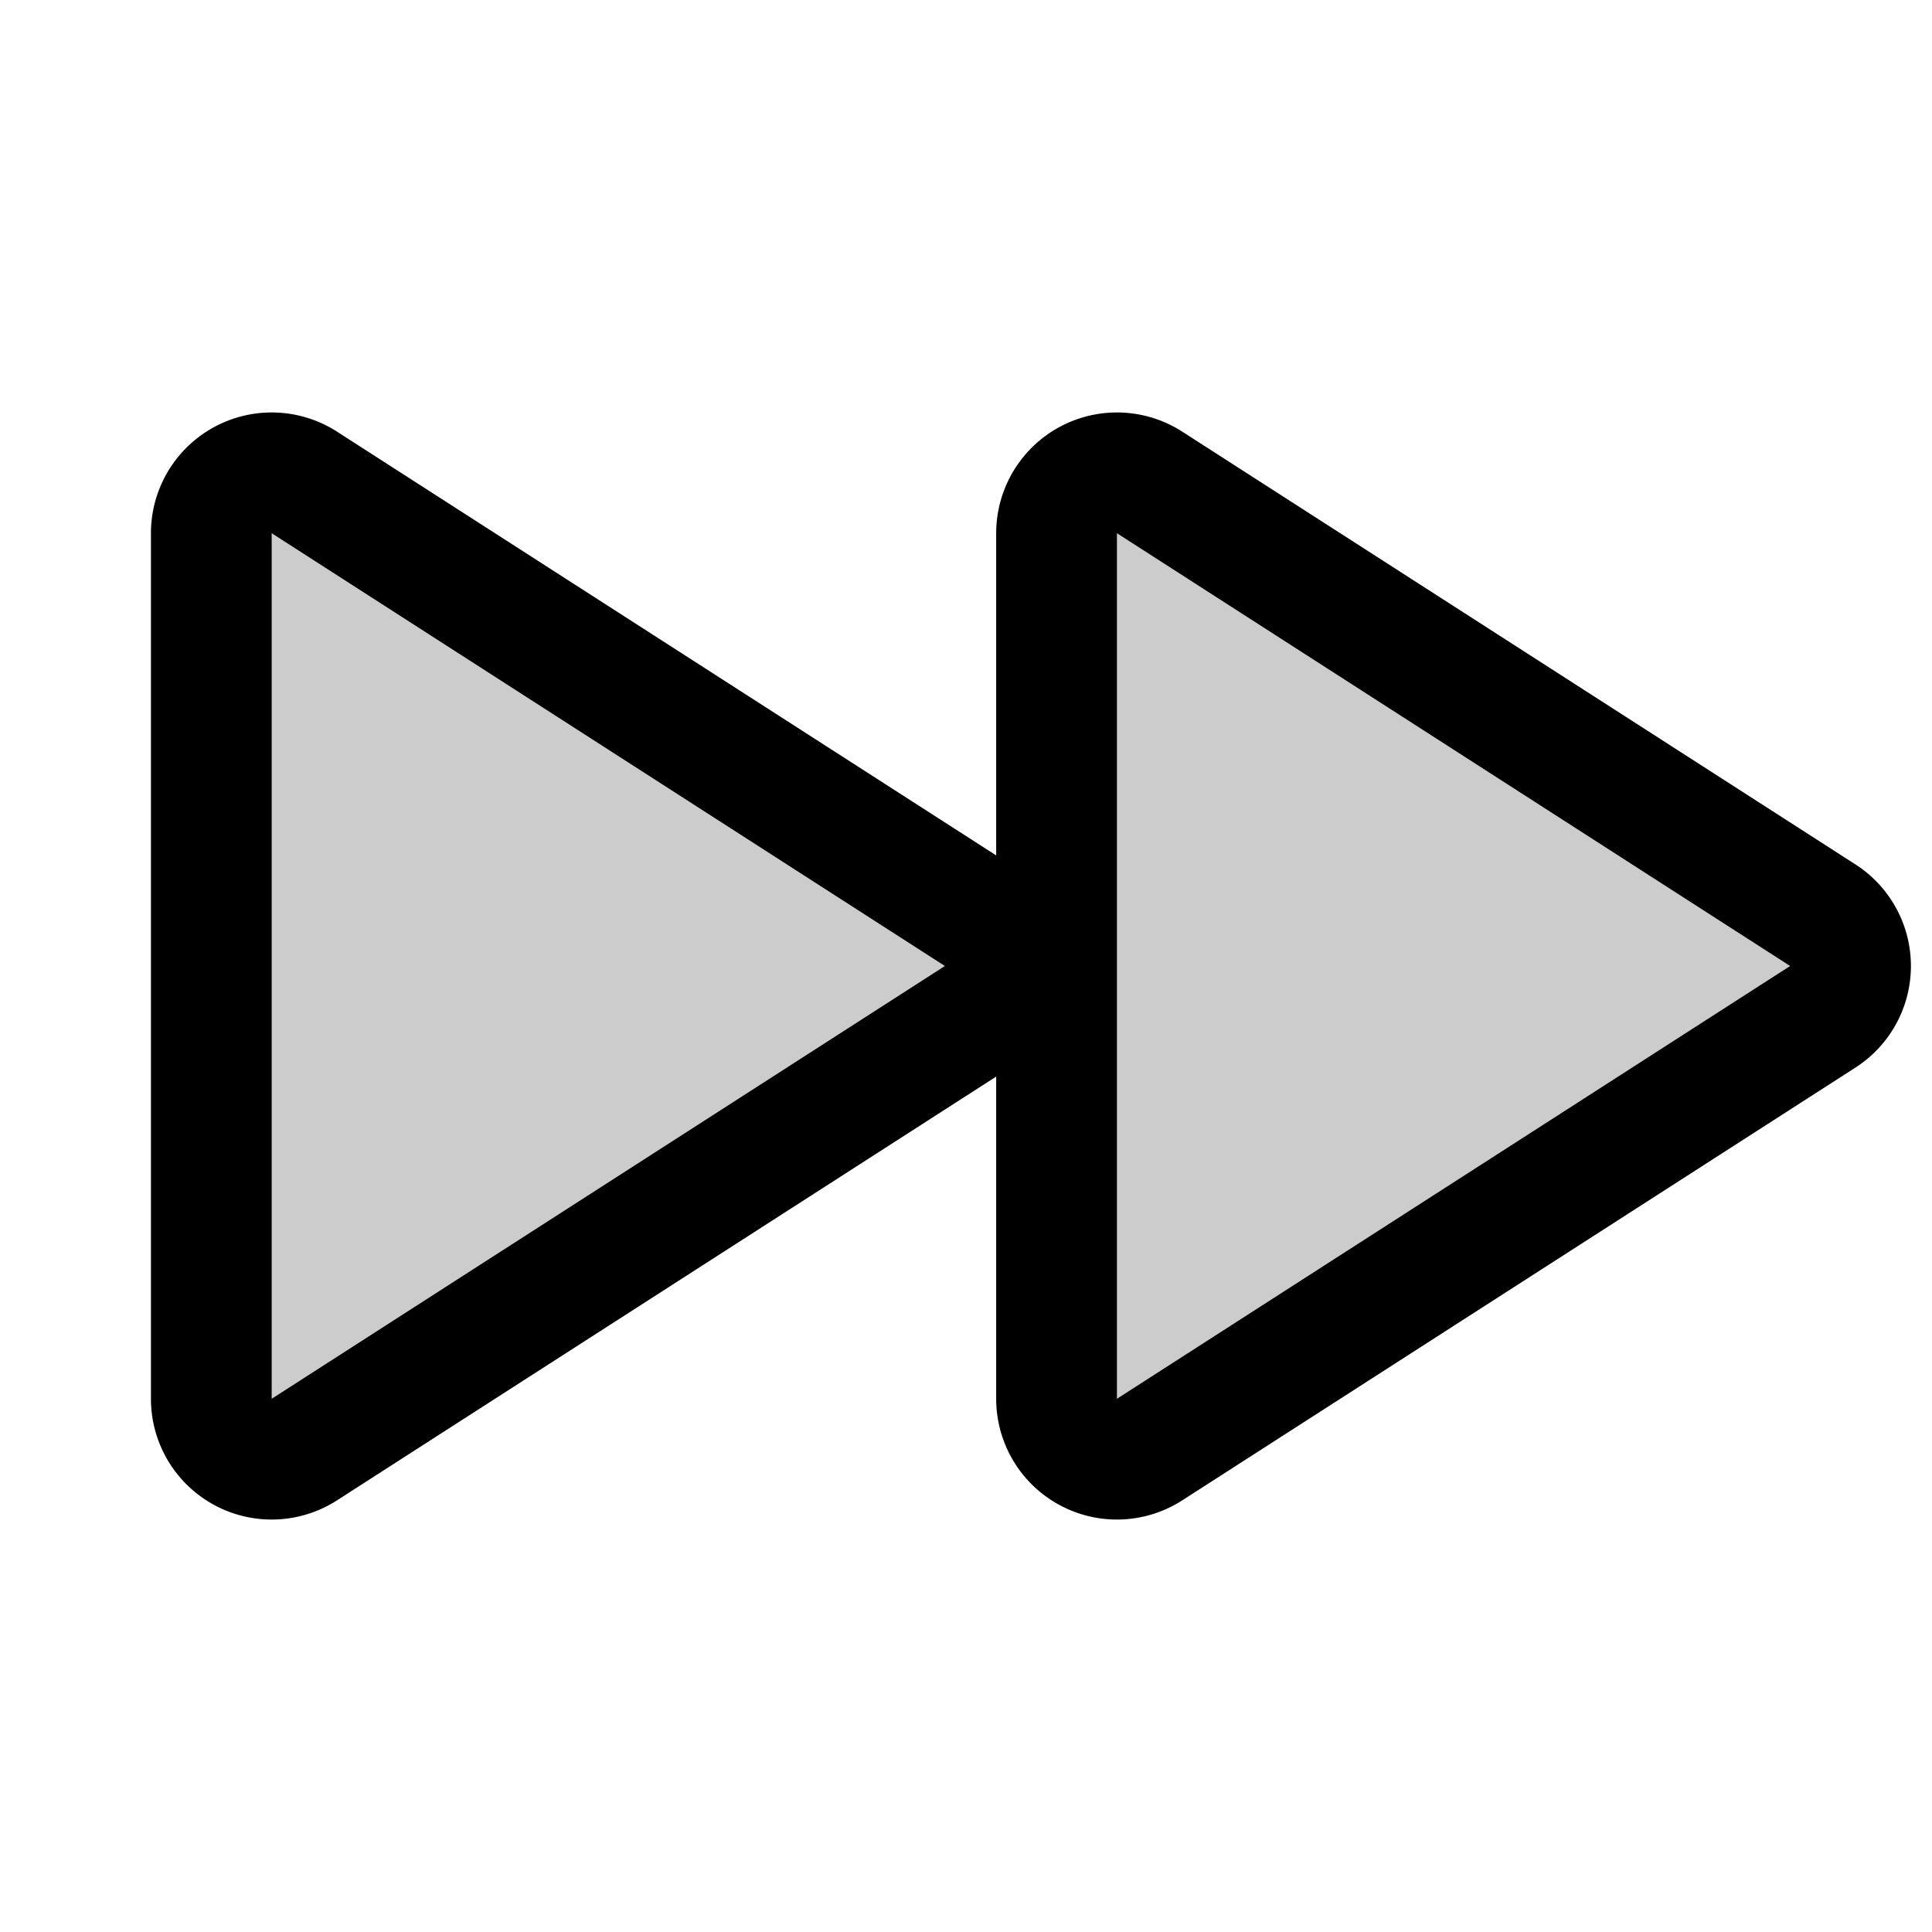
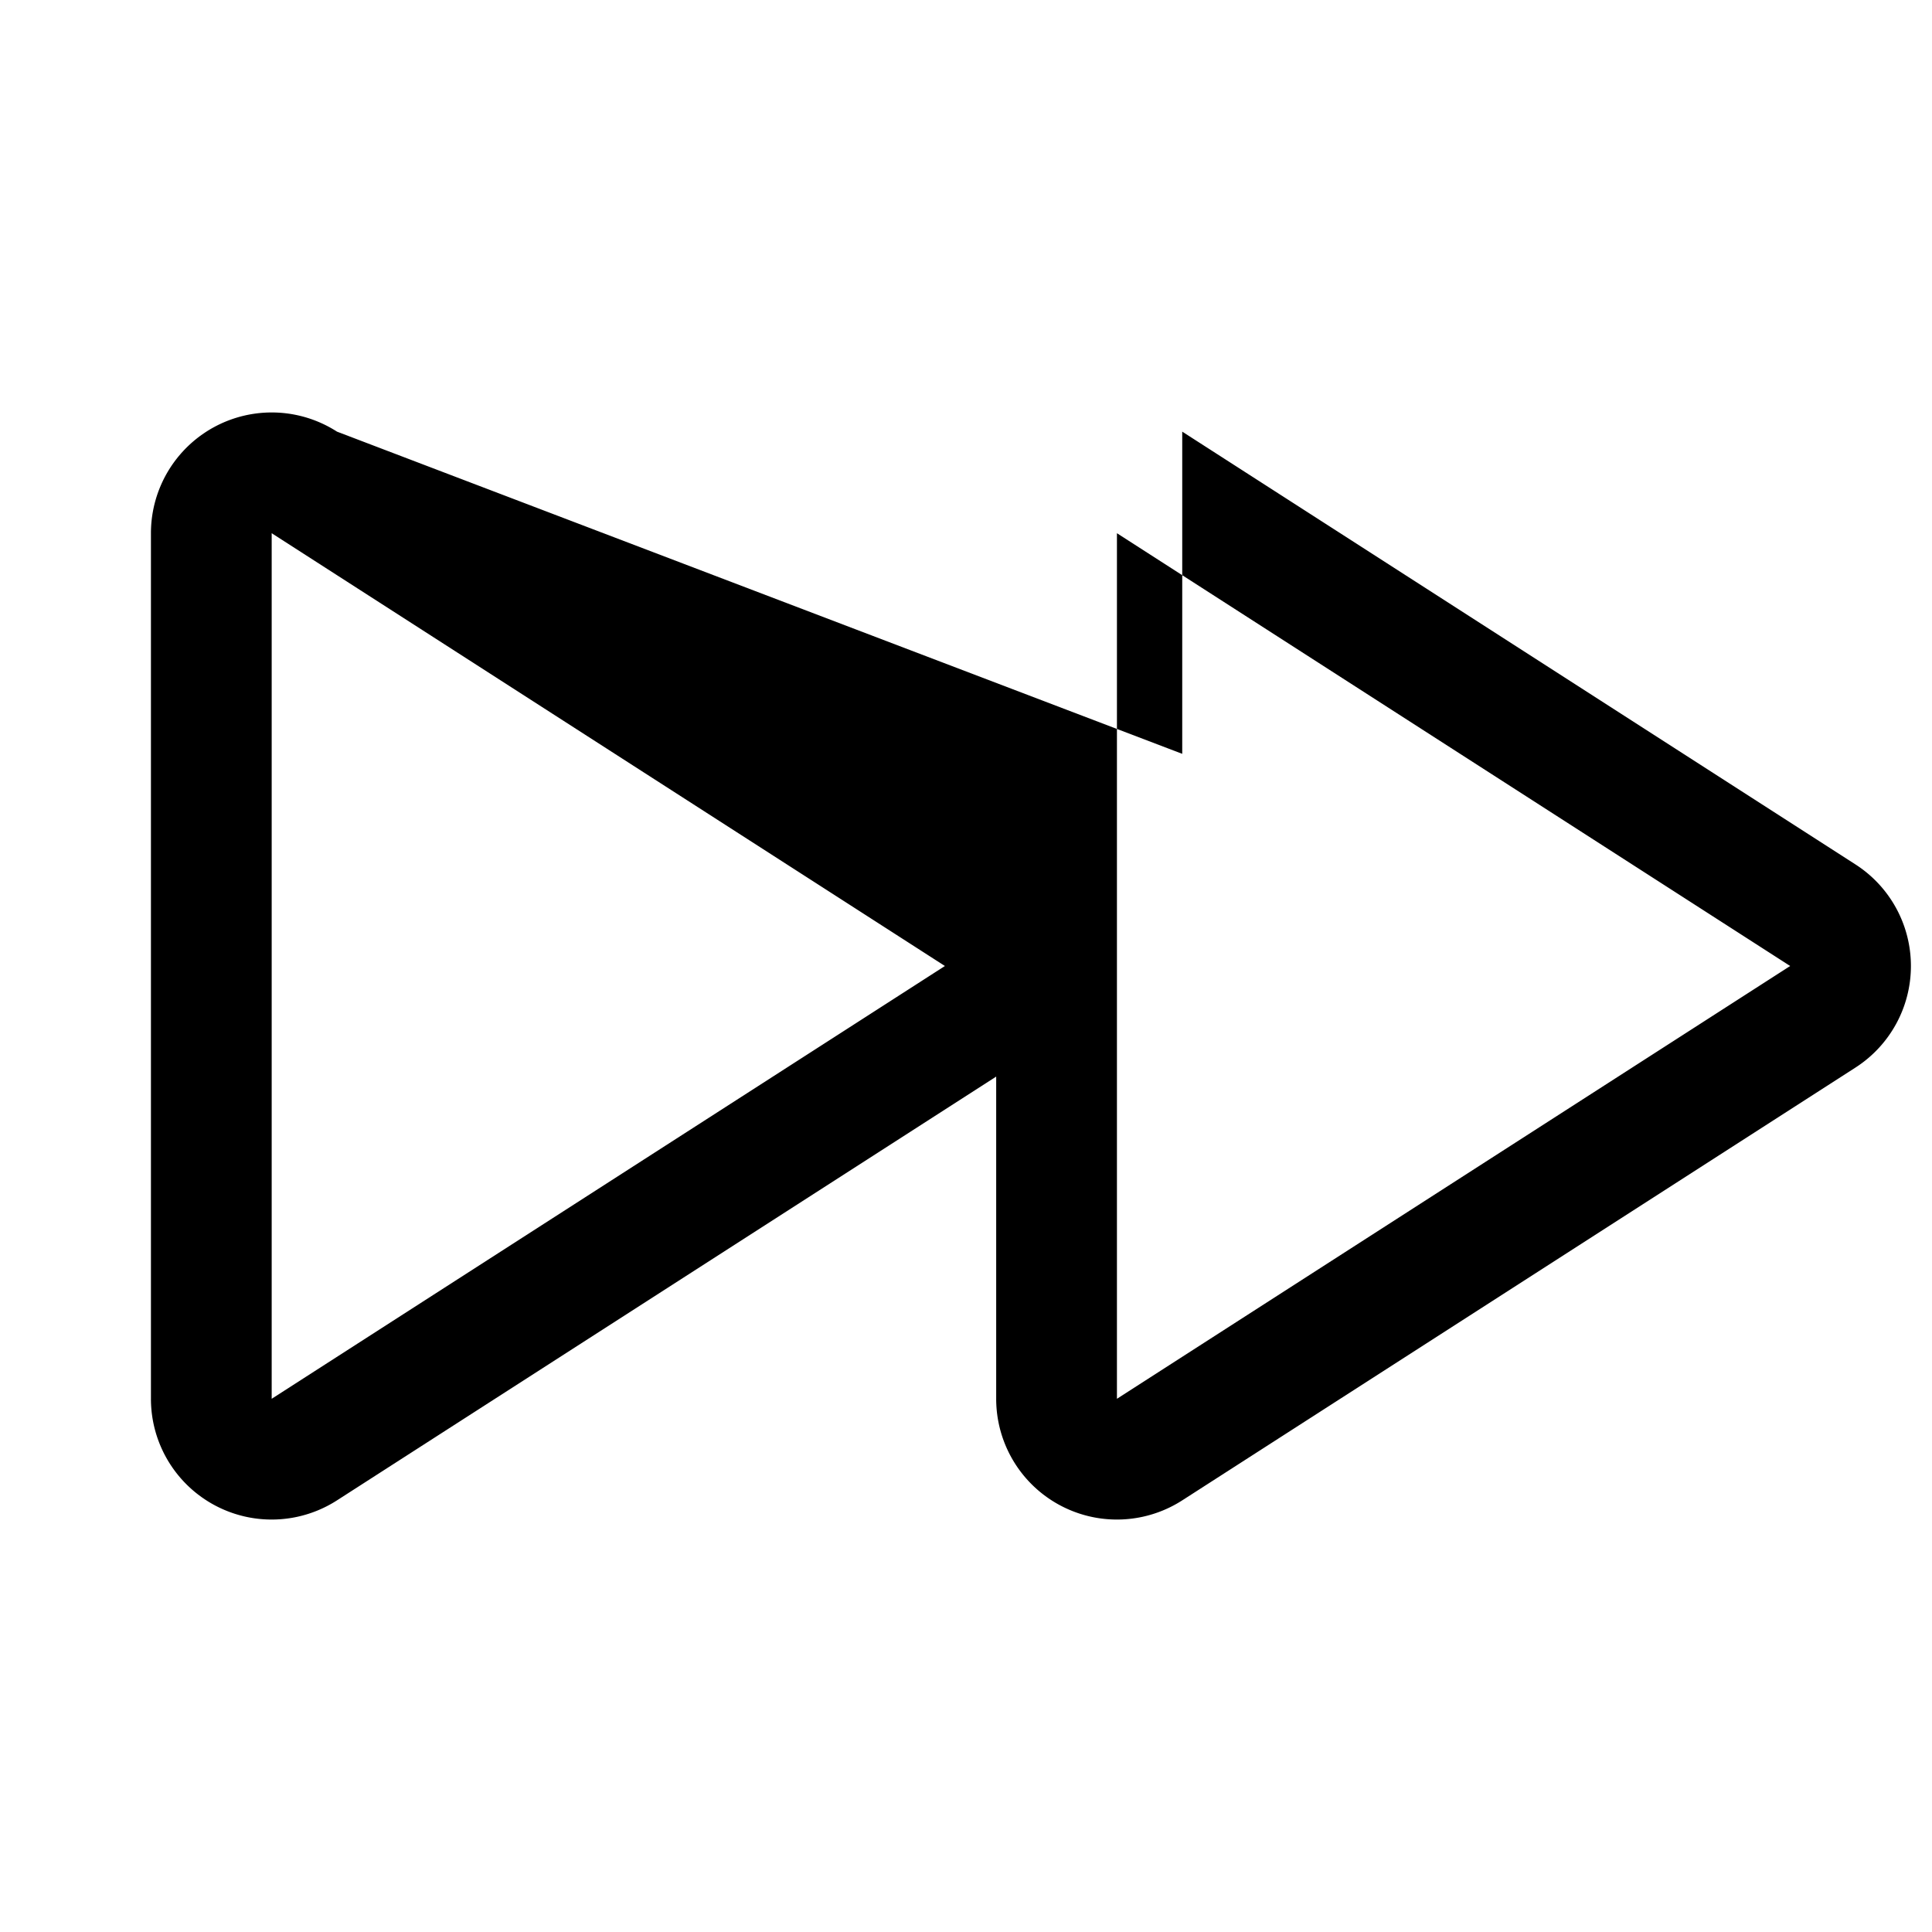
<svg xmlns="http://www.w3.org/2000/svg" fill="#000000" width="800px" height="800px" viewBox="0 0 256 256" id="Flat">
-   <path d="M241.532,134.729l-89.206,57.347A8,8,0,0,1,140,185.347V70.653a8,8,0,0,1,12.326-6.729L241.532,121.271A8,8,0,0,1,241.532,134.729Zm-112-13.459L40.326,63.924A8,8,0,0,0,28,70.653V185.347a8,8,0,0,0,12.326,6.729L129.532,134.729A8,8,0,0,0,129.532,121.271Z" opacity="0.2" />
-   <path d="M245.858,114.541,156.652,57.194A16.001,16.001,0,0,0,132,70.653v42.693L44.652,57.194A16.001,16.001,0,0,0,20,70.653V185.347a15.999,15.999,0,0,0,24.652,13.459L132,142.654v42.693a15.999,15.999,0,0,0,24.652,13.459L245.858,141.459a16,16,0,0,0,0-26.918ZM36,185.347V70.653L125.206,128Zm112,0V70.653L237.206,128Z" />
+   <path d="M245.858,114.541,156.652,57.194v42.693L44.652,57.194A16.001,16.001,0,0,0,20,70.653V185.347a15.999,15.999,0,0,0,24.652,13.459L132,142.654v42.693a15.999,15.999,0,0,0,24.652,13.459L245.858,141.459a16,16,0,0,0,0-26.918ZM36,185.347V70.653L125.206,128Zm112,0V70.653L237.206,128Z" />
</svg>